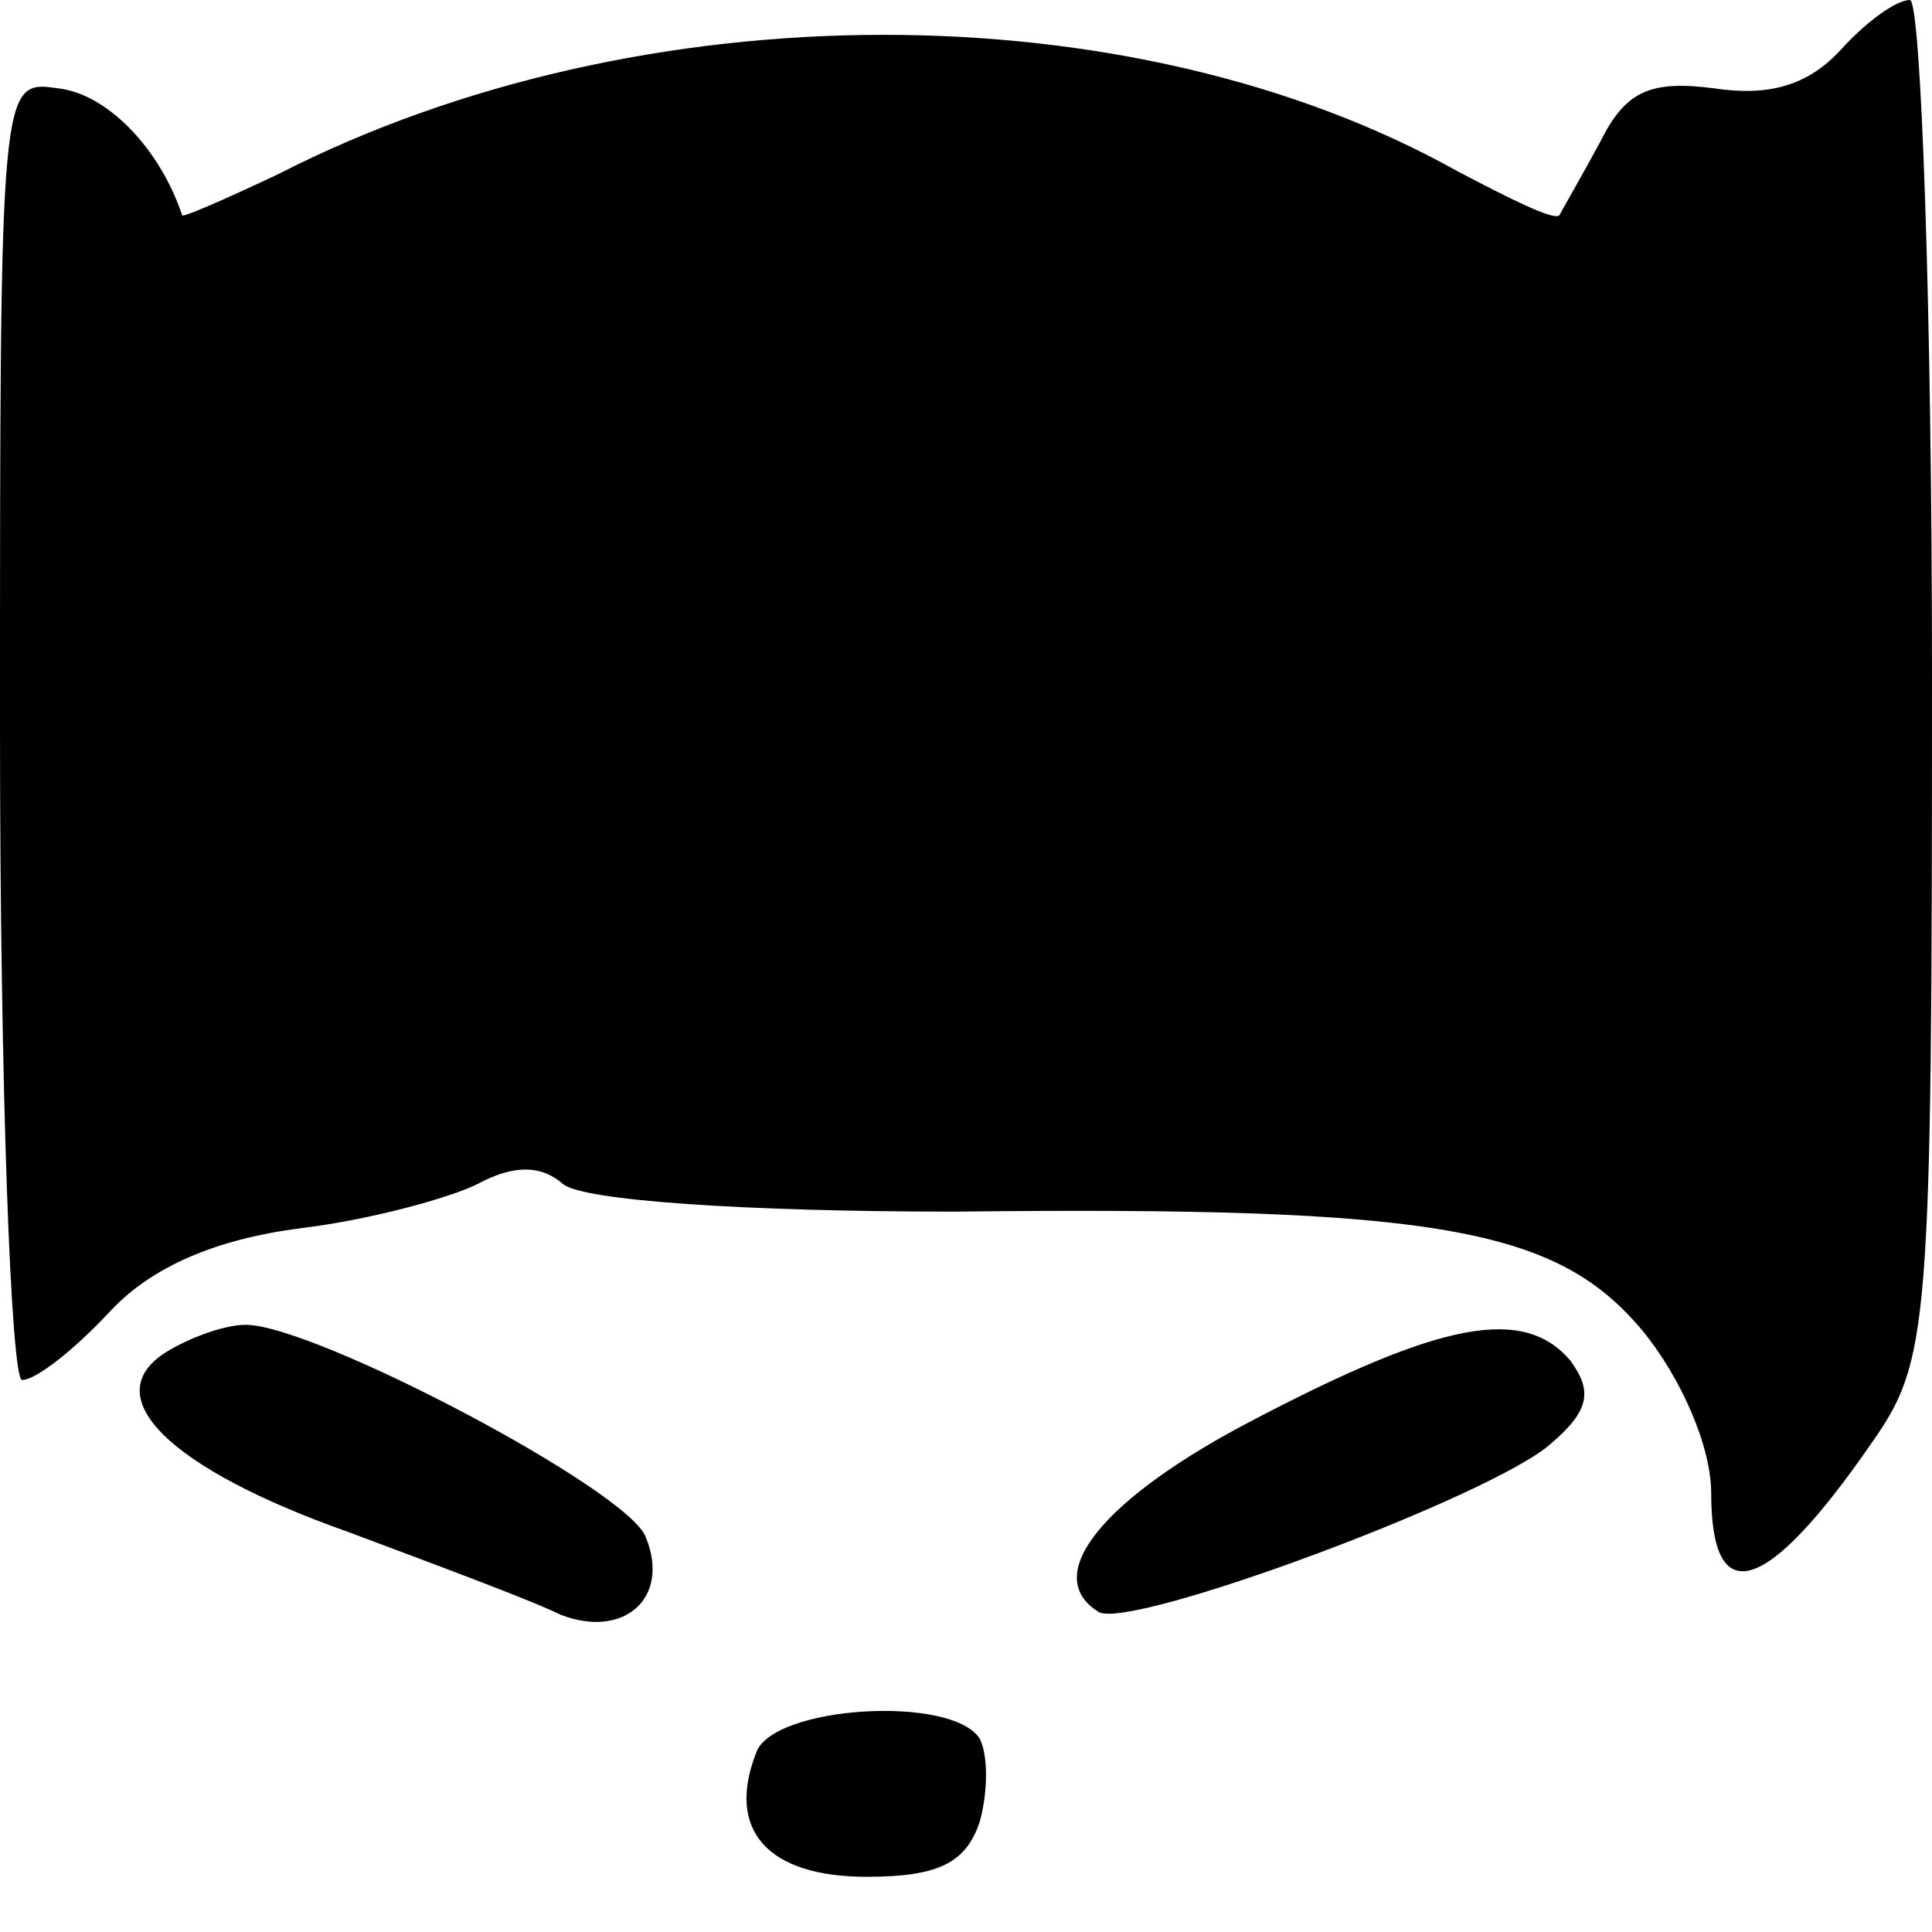
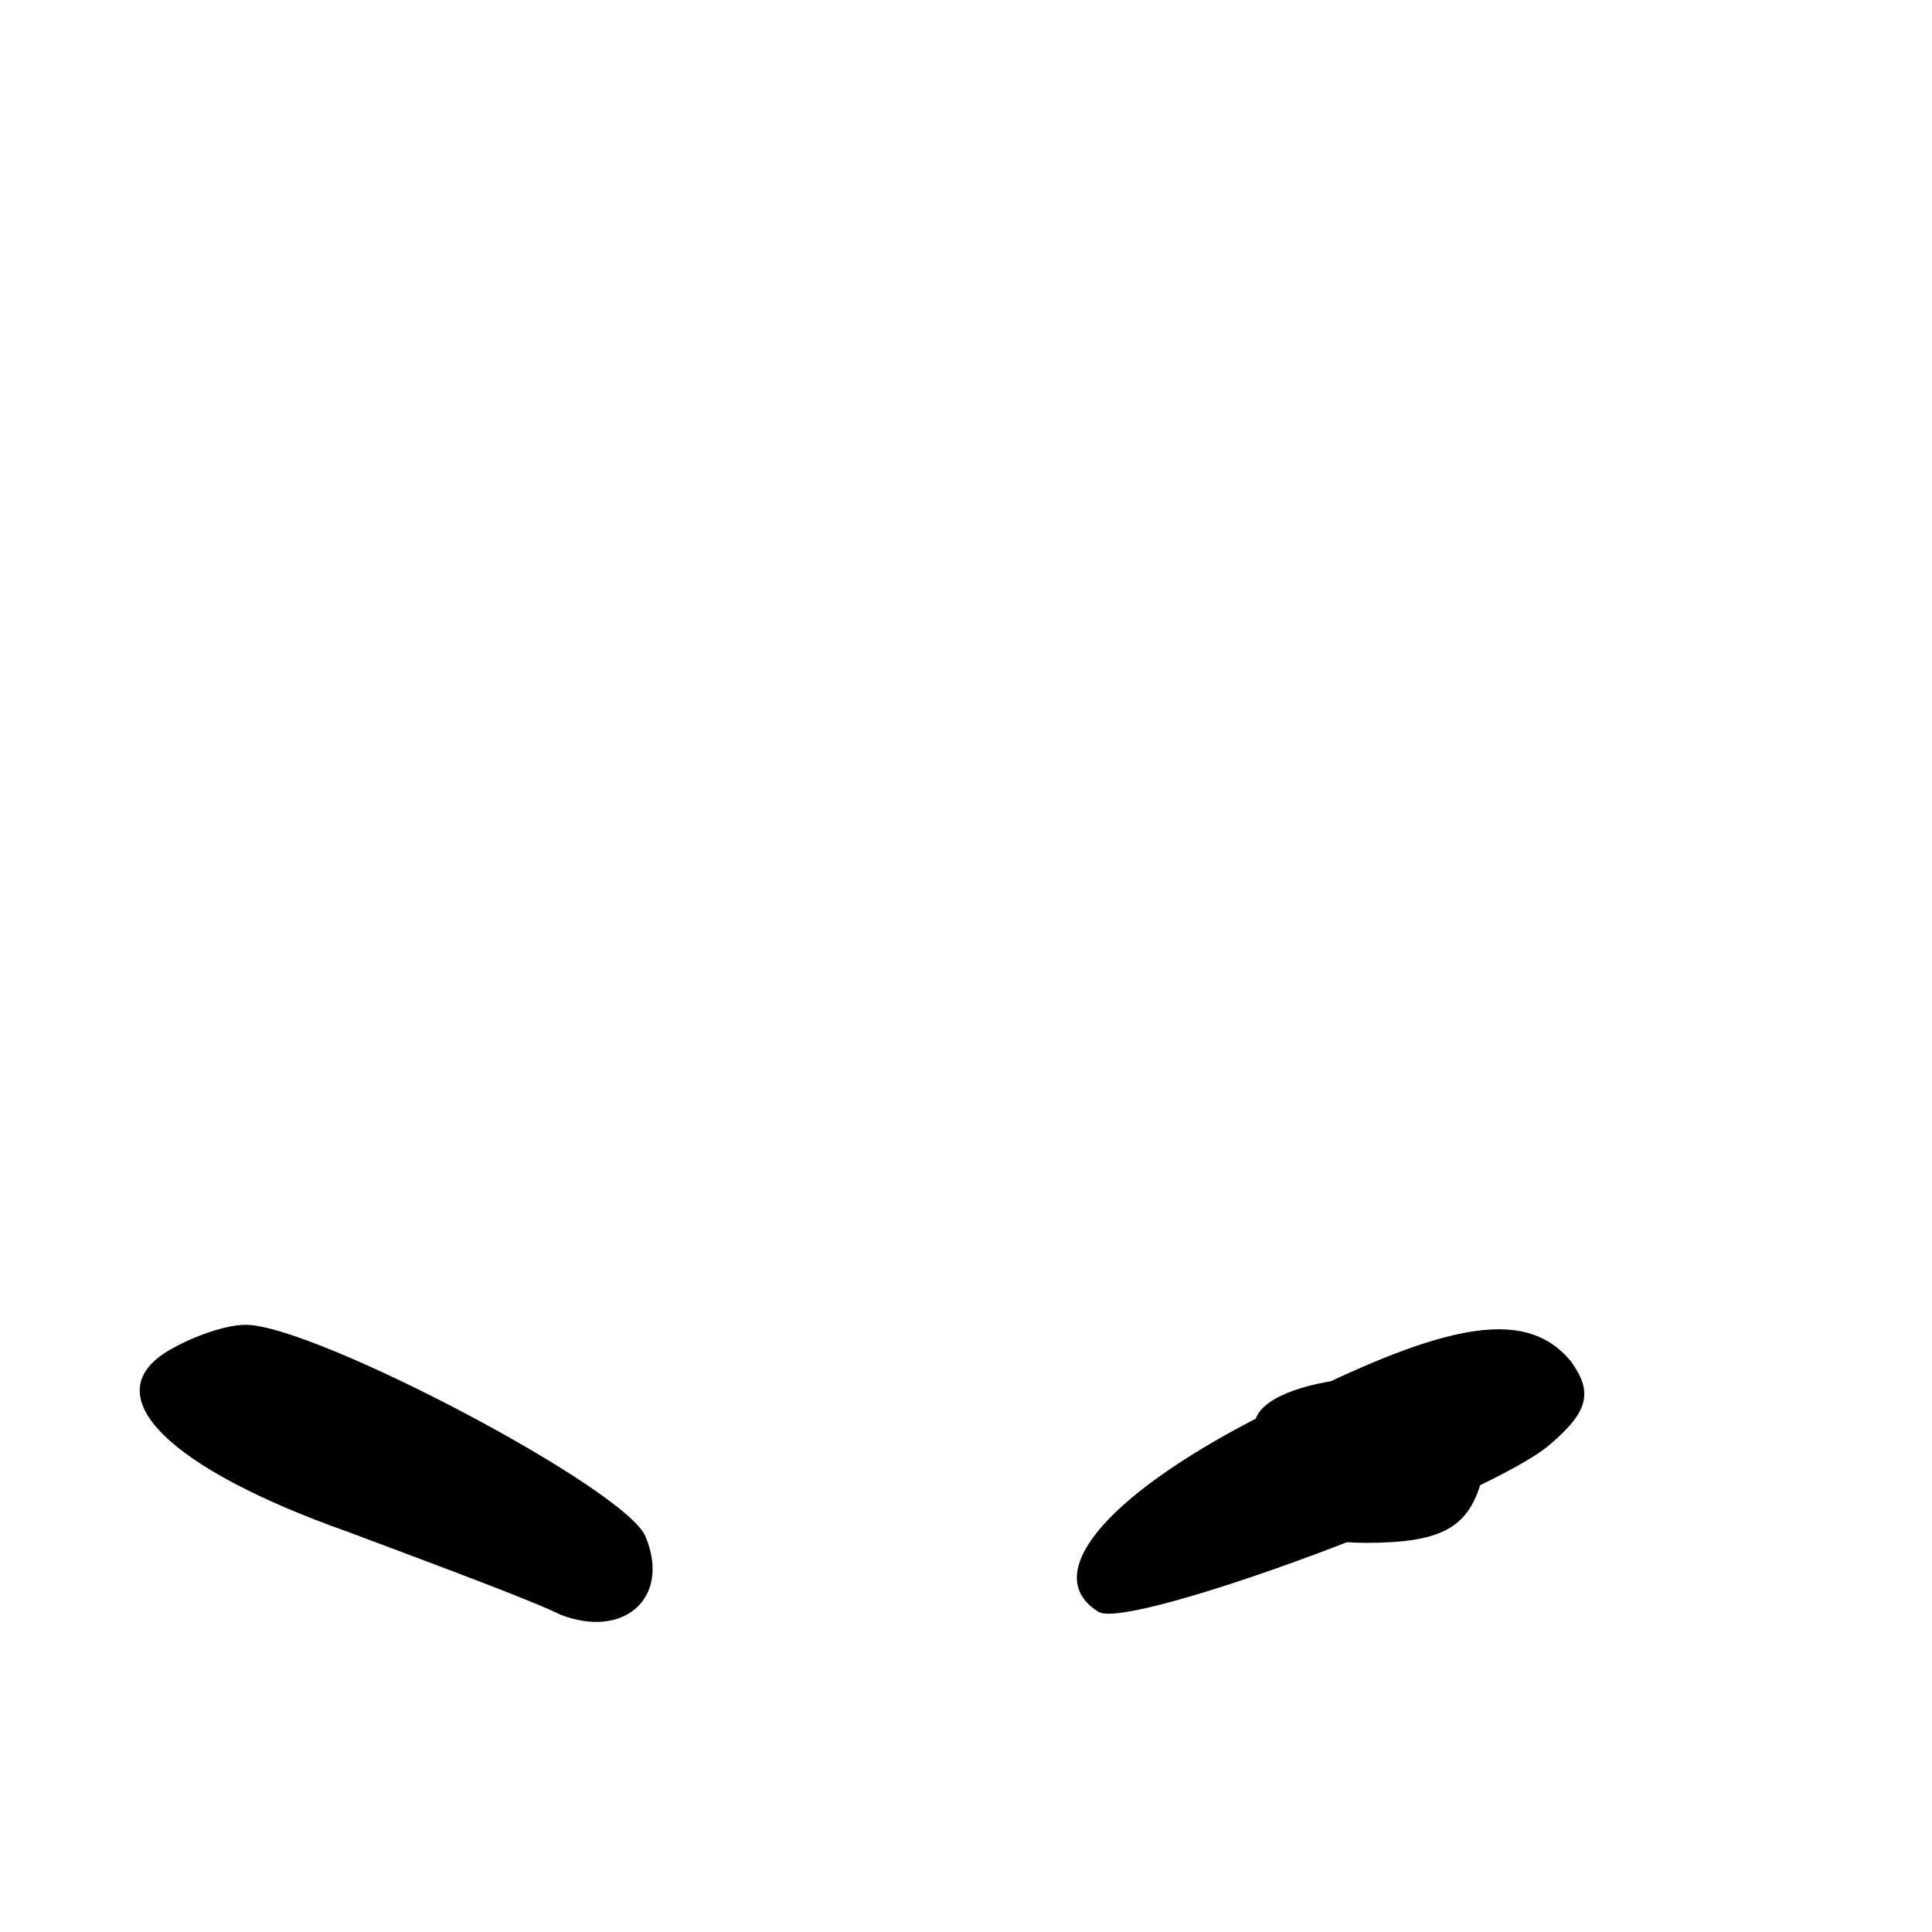
<svg xmlns="http://www.w3.org/2000/svg" version="1" width="93.333" height="93.333" viewBox="0 0 70 70">
-   <path d="M66.7 1.8c-1.2 1.3-2.6 1.7-4.6 1.4-2.3-.3-3.2.1-4.1 1.9-.7 1.3-1.4 2.5-1.5 2.7-.2.2-1.8-.6-3.7-1.6C41-.4 23.2-.4 10.1 6.3c-1.9.9-3.5 1.6-3.5 1.5-.8-2.4-2.7-4.4-4.5-4.6C0 2.9 0 2.9 0 26.4 0 39.4.4 50 .8 50c.5 0 1.9-1.1 3.2-2.5 1.5-1.6 3.8-2.6 6.9-3 2.5-.3 5.4-1.1 6.4-1.6 1.3-.7 2.3-.7 3.1 0 .7.6 6.6 1 14.2 1 17.5-.2 21.8.6 24.9 4.3 1.4 1.7 2.5 4.2 2.5 5.9 0 4.3 2 3.7 5.8-1.8 2.1-3 2.2-4 2.2-27.7C70 11.1 69.6 0 69.2 0c-.5 0-1.6.8-2.5 1.8z" />
-   <path d="M6 49c-2.5 1.6.1 4.2 6.6 6.5 3.2 1.2 6.7 2.5 7.7 3 2.3.9 4-.6 3.1-2.8-.6-1.7-12-7.7-14.5-7.7-.8 0-2.1.5-2.9 1zM45.5 51.4c-5.6 2.9-7.8 5.7-5.7 7 1.1.7 14.3-4.2 16.4-6.1 1.4-1.2 1.5-1.9.7-3-1.7-2-4.7-1.4-11.4 2.1zM27.4 63.5c-1.1 2.8.4 4.5 4 4.5 2.6 0 3.6-.5 4.1-2 .3-1.1.3-2.4 0-3-1-1.6-7.5-1.2-8.1.5z" />
+   <path d="M6 49c-2.5 1.6.1 4.2 6.6 6.5 3.2 1.2 6.7 2.5 7.7 3 2.3.9 4-.6 3.1-2.8-.6-1.7-12-7.7-14.5-7.7-.8 0-2.1.5-2.9 1zM45.5 51.4c-5.6 2.9-7.8 5.7-5.7 7 1.1.7 14.3-4.2 16.4-6.1 1.4-1.2 1.5-1.9.7-3-1.7-2-4.7-1.4-11.4 2.1zc-1.1 2.8.4 4.5 4 4.5 2.6 0 3.6-.5 4.1-2 .3-1.1.3-2.4 0-3-1-1.6-7.5-1.2-8.1.5z" />
</svg>